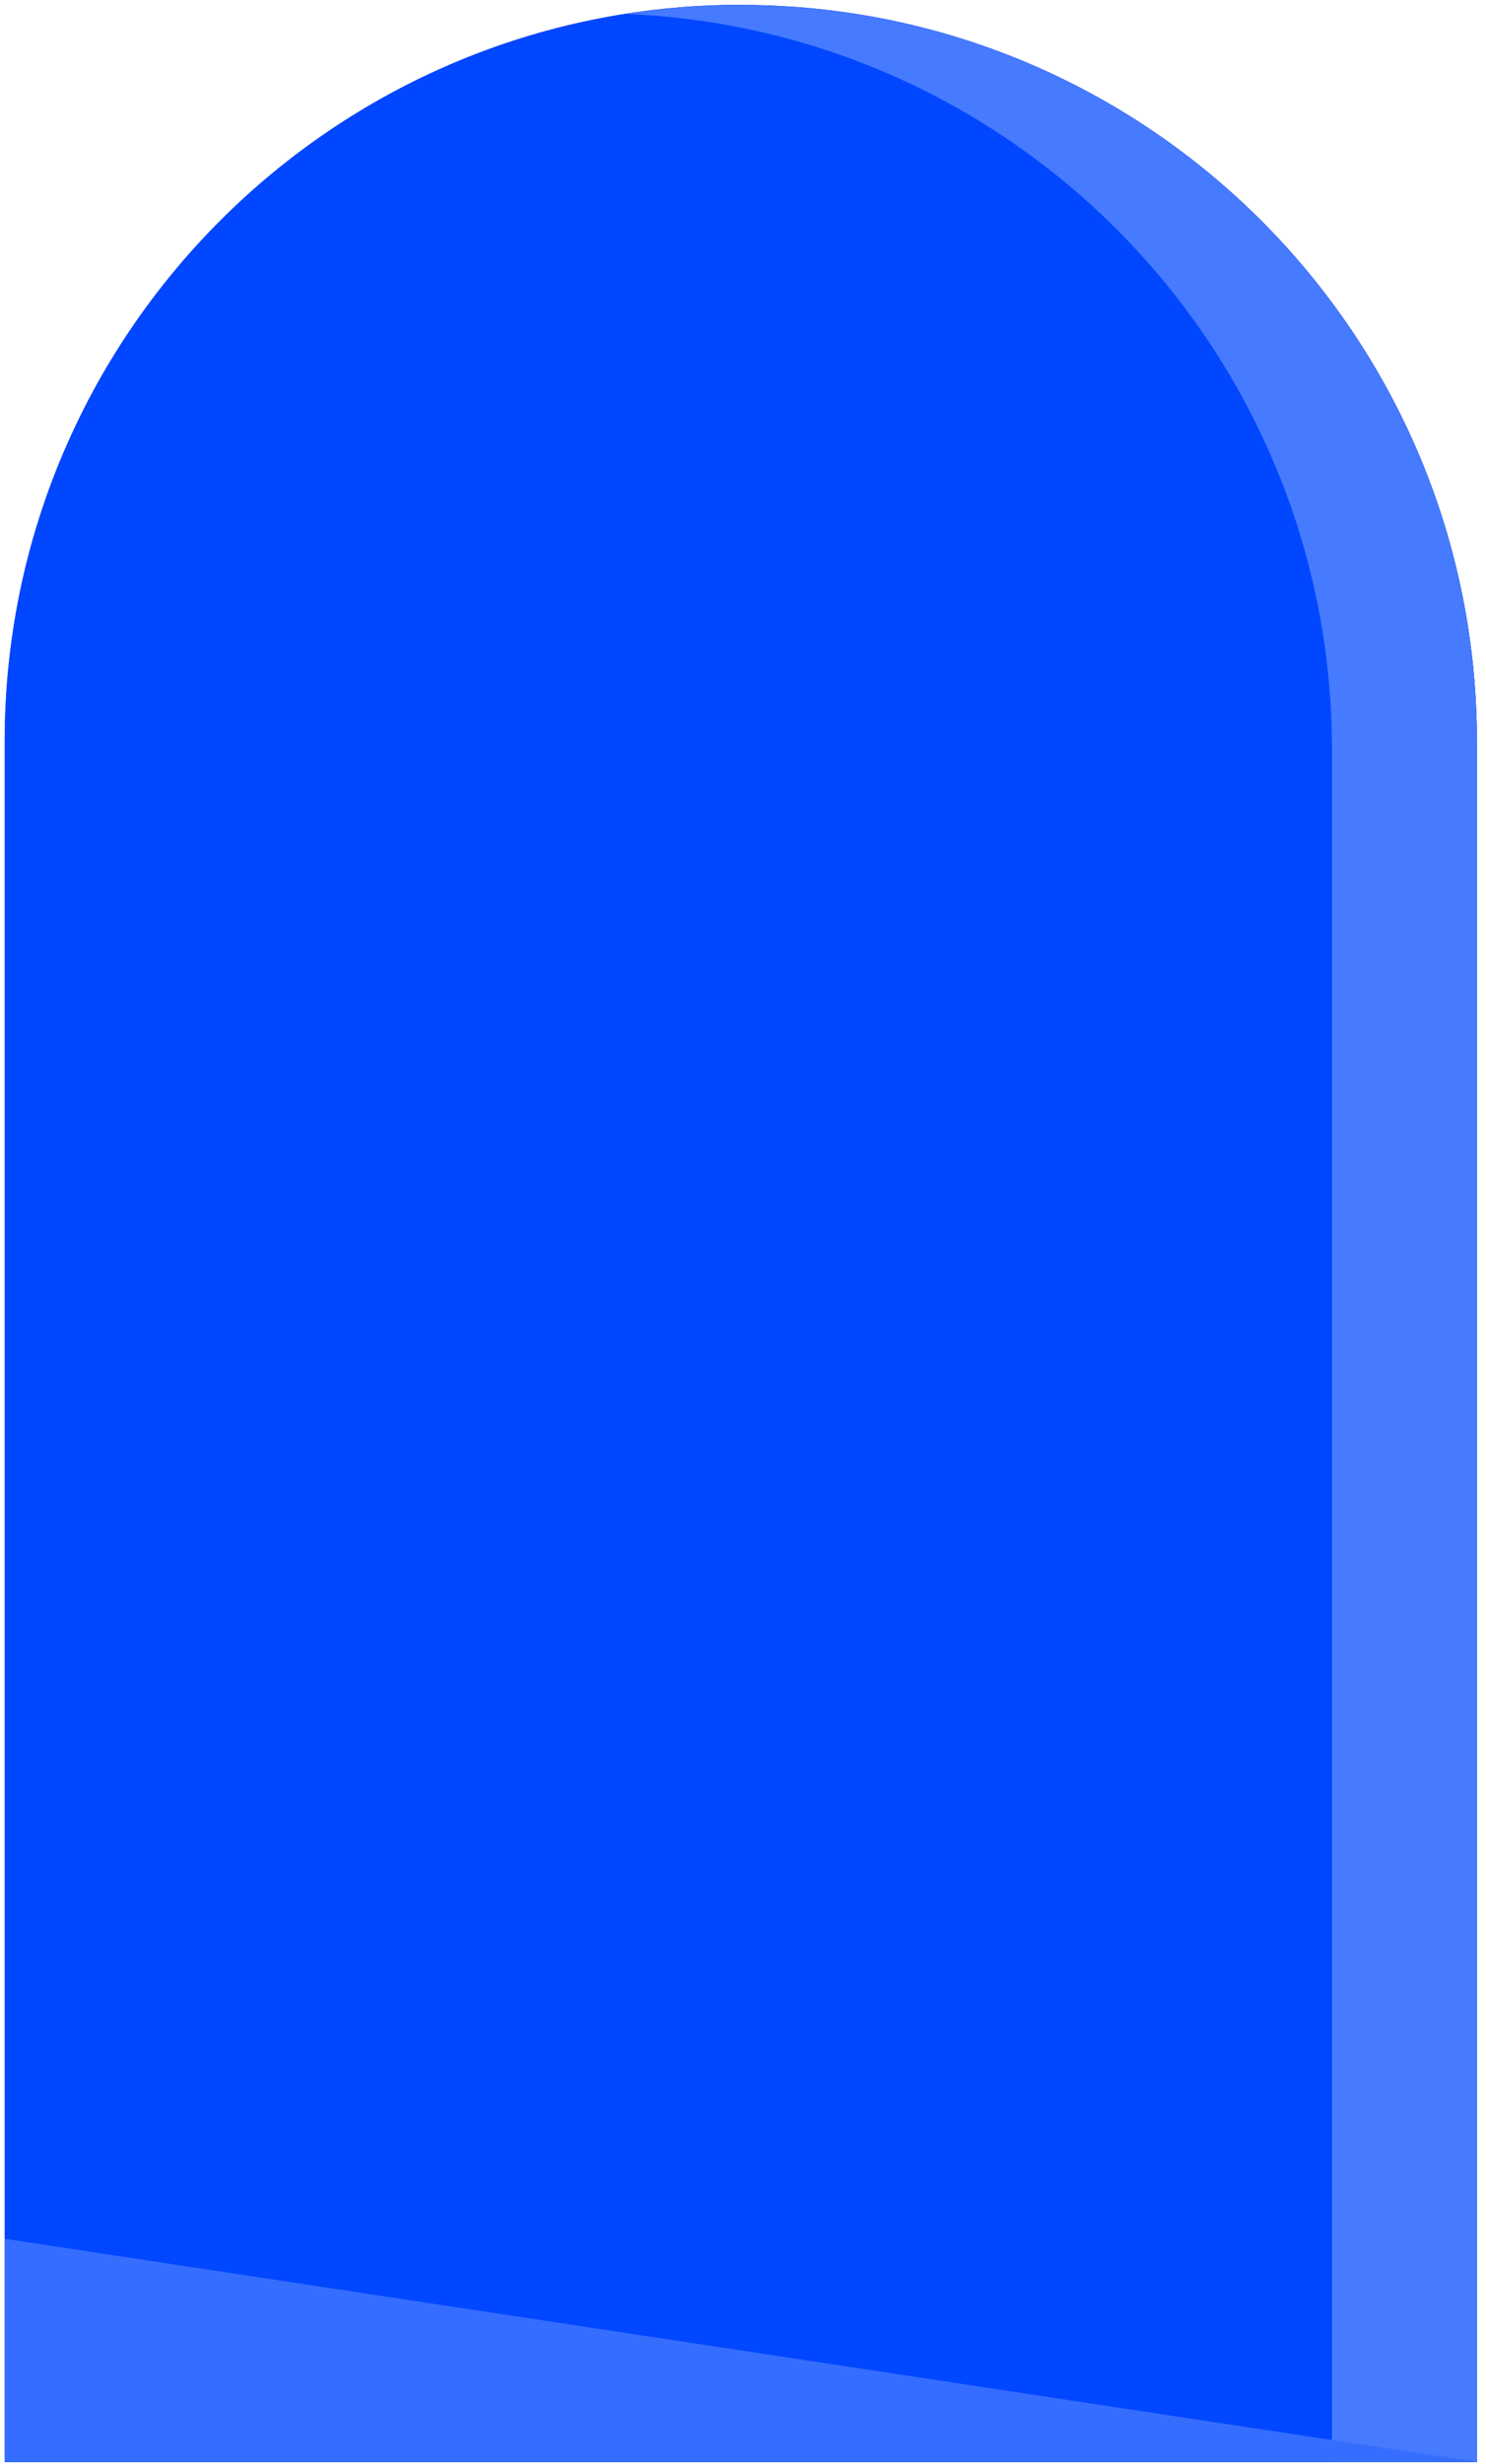
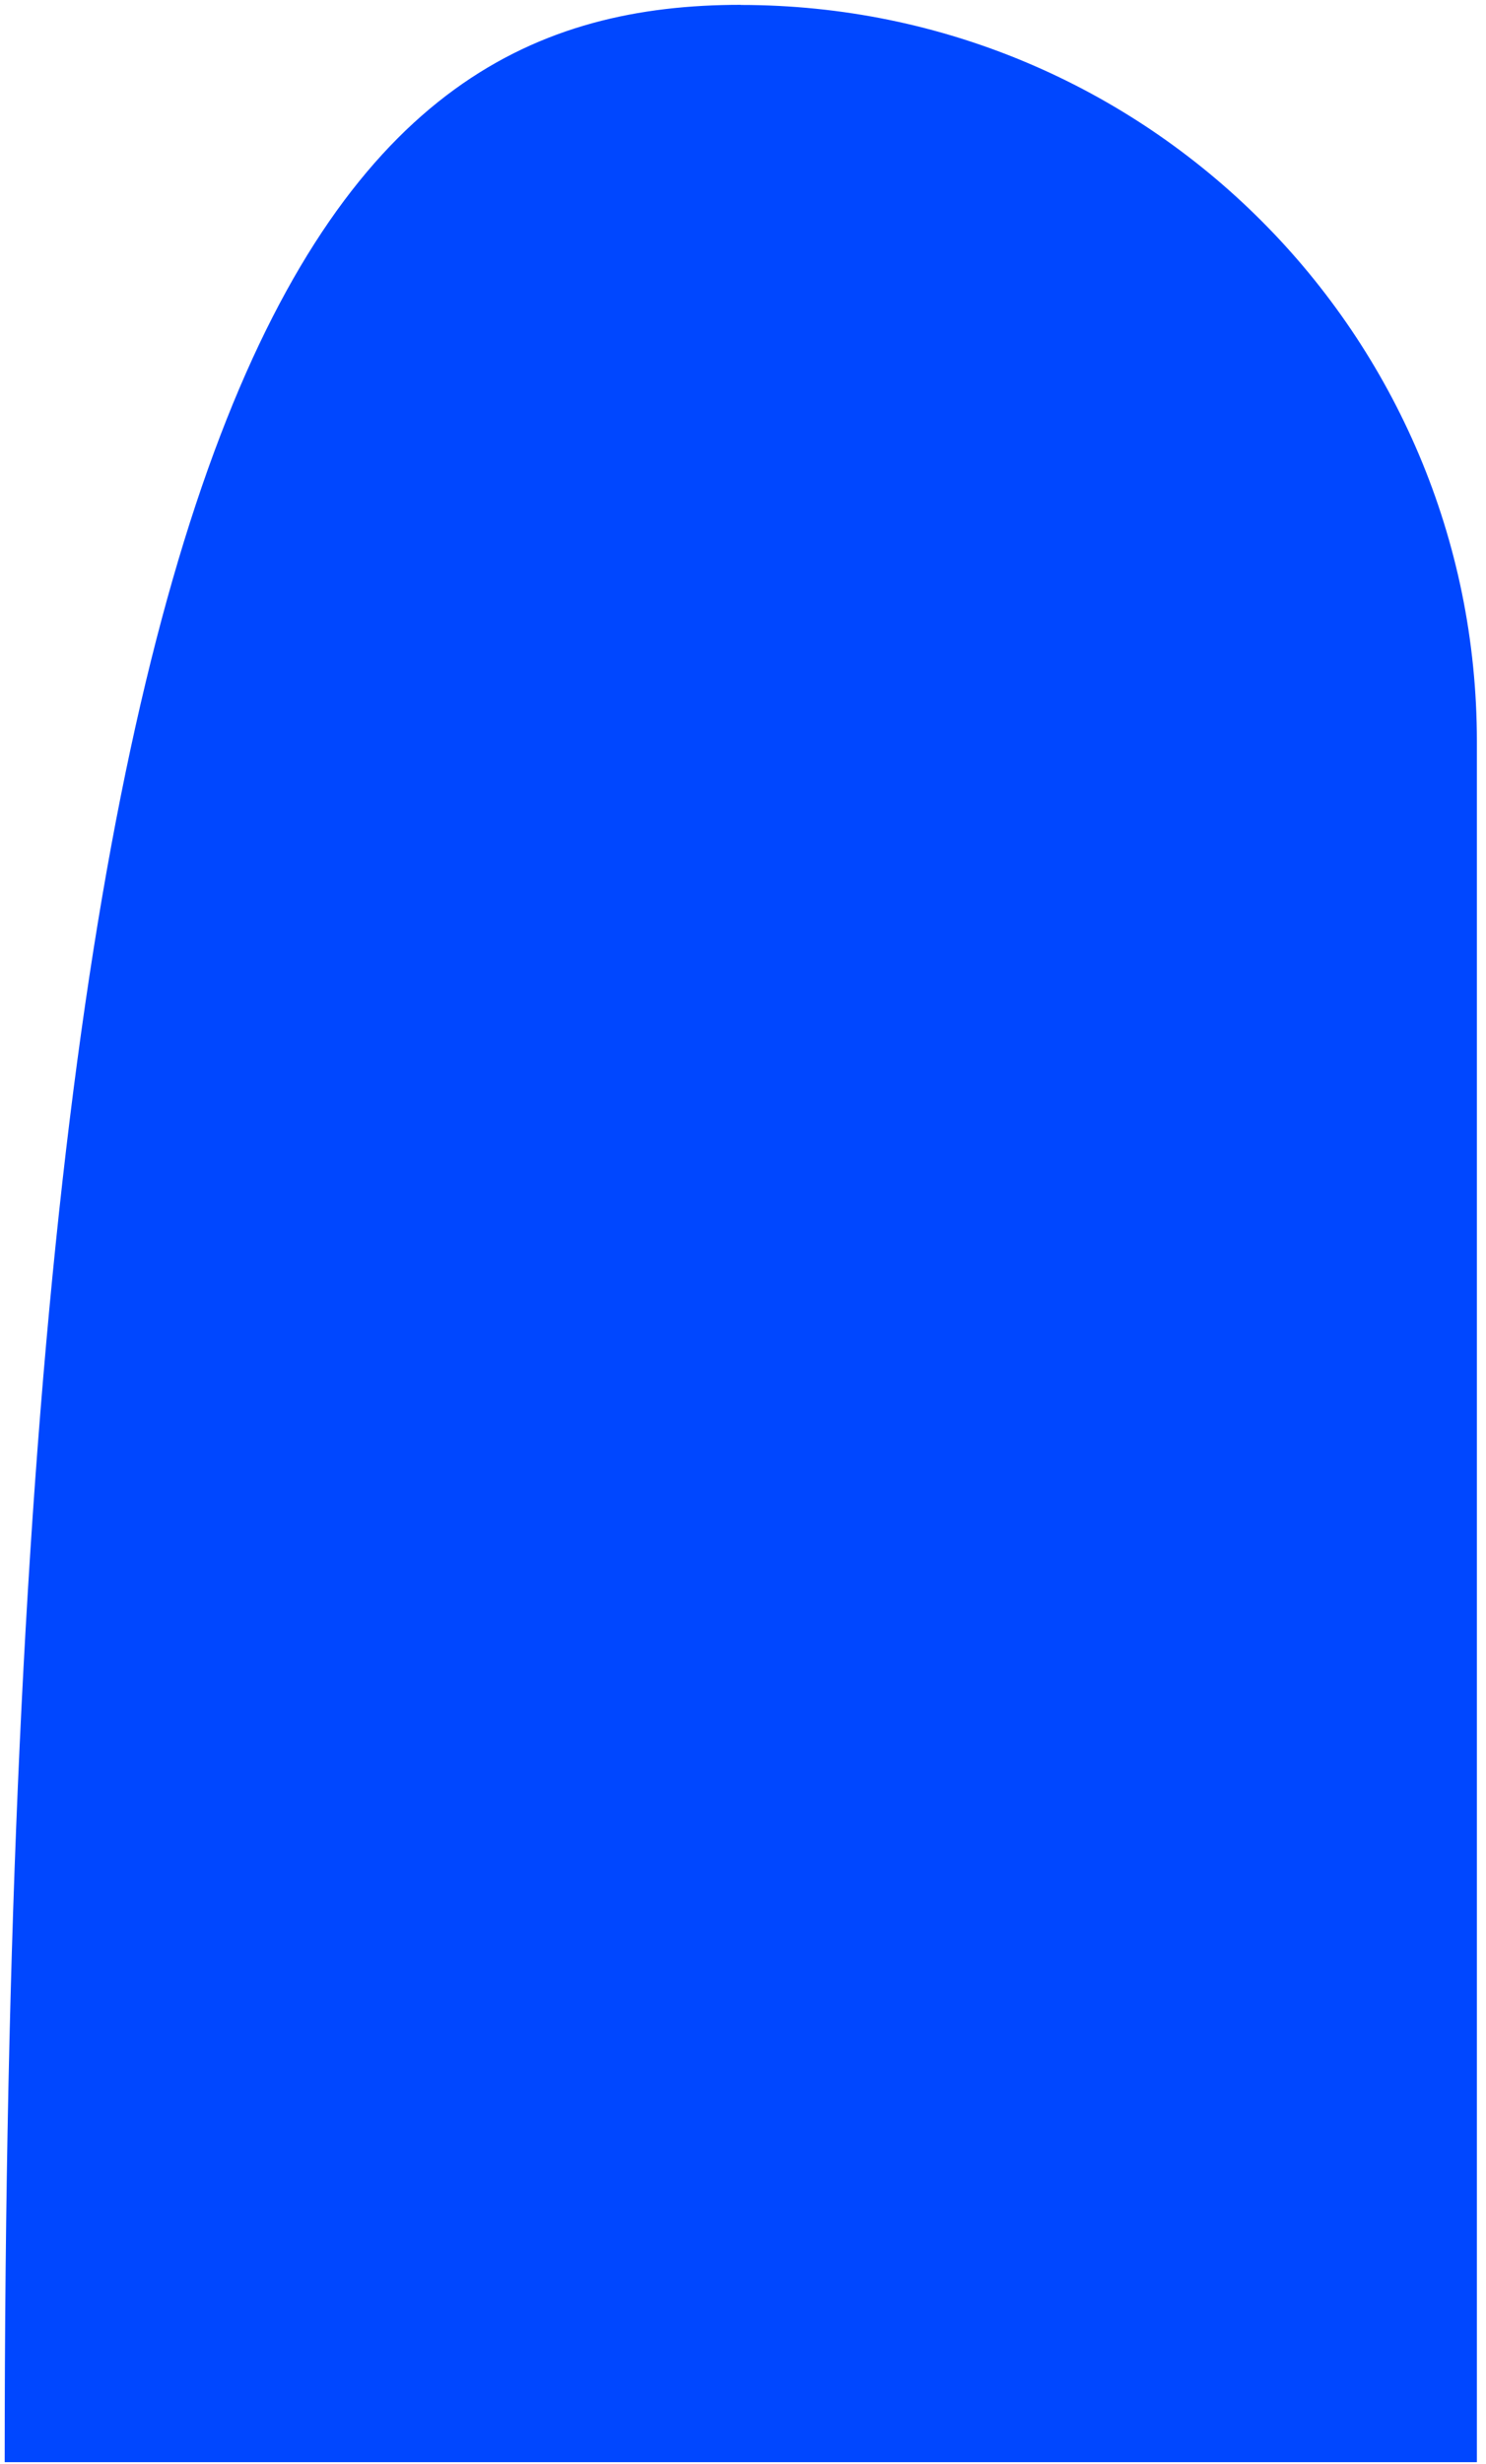
<svg xmlns="http://www.w3.org/2000/svg" width="134" height="222" viewBox="0 0 134 222" fill="none">
-   <path d="M66.807 0.447C103.463 0.447 133.179 30.163 133.179 66.82V221.834L0.423 221.349V66.808C0.423 30.152 30.139 0.436 66.795 0.436L66.807 0.447Z" fill="#4F56E0" />
-   <path d="M66.807 0.447C103.463 0.447 133.179 30.163 133.179 66.82V221.846H0.423V66.808C0.423 30.152 30.139 0.436 66.795 0.436L66.807 0.447Z" fill="#0047FF" />
-   <path d="M66.807 0.447C63.284 0.447 59.82 0.73 56.438 1.26C91.845 2.674 120.112 31.812 120.112 67.573V221.835H133.179V66.831C133.179 30.175 103.463 0.459 66.807 0.459V0.447Z" fill="#467AFF" />
-   <path d="M133.179 221.831L0.423 201.718V221.831H133.179Z" fill="#356DFF" />
+   <path d="M66.807 0.447C103.463 0.447 133.179 30.163 133.179 66.82V221.846H0.423C0.423 30.152 30.139 0.436 66.795 0.436L66.807 0.447Z" fill="#0047FF" />
</svg>